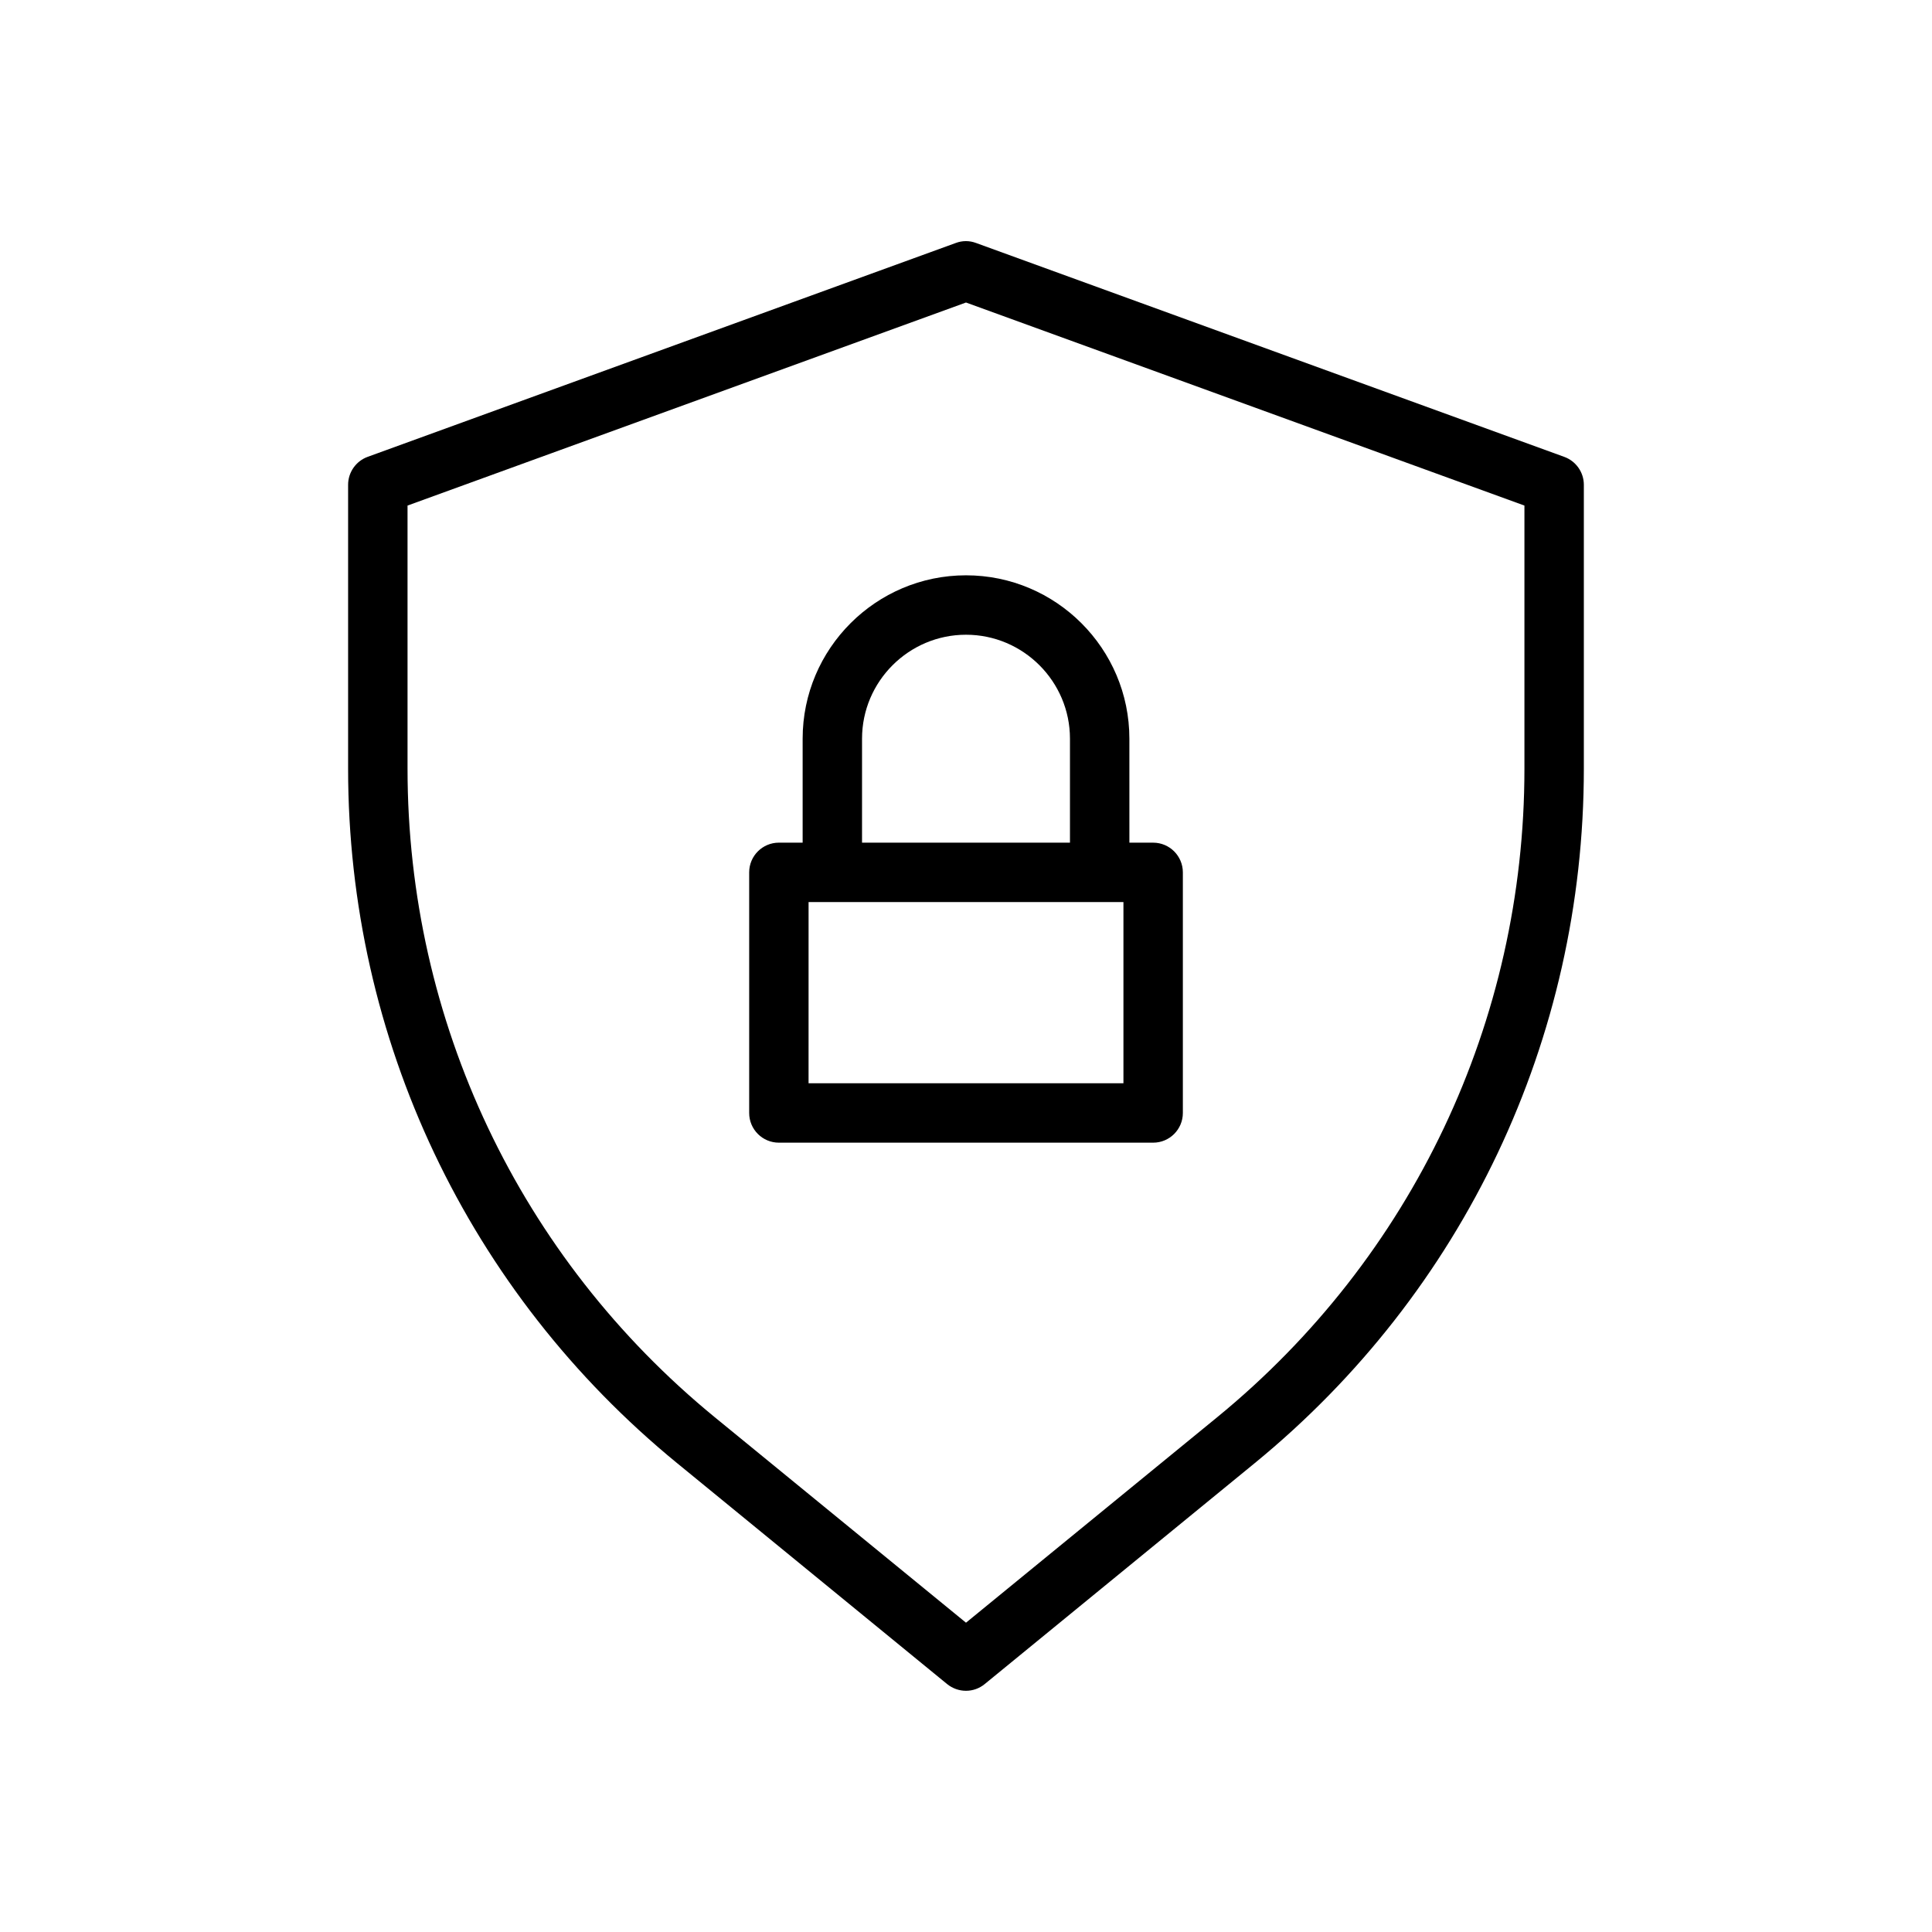
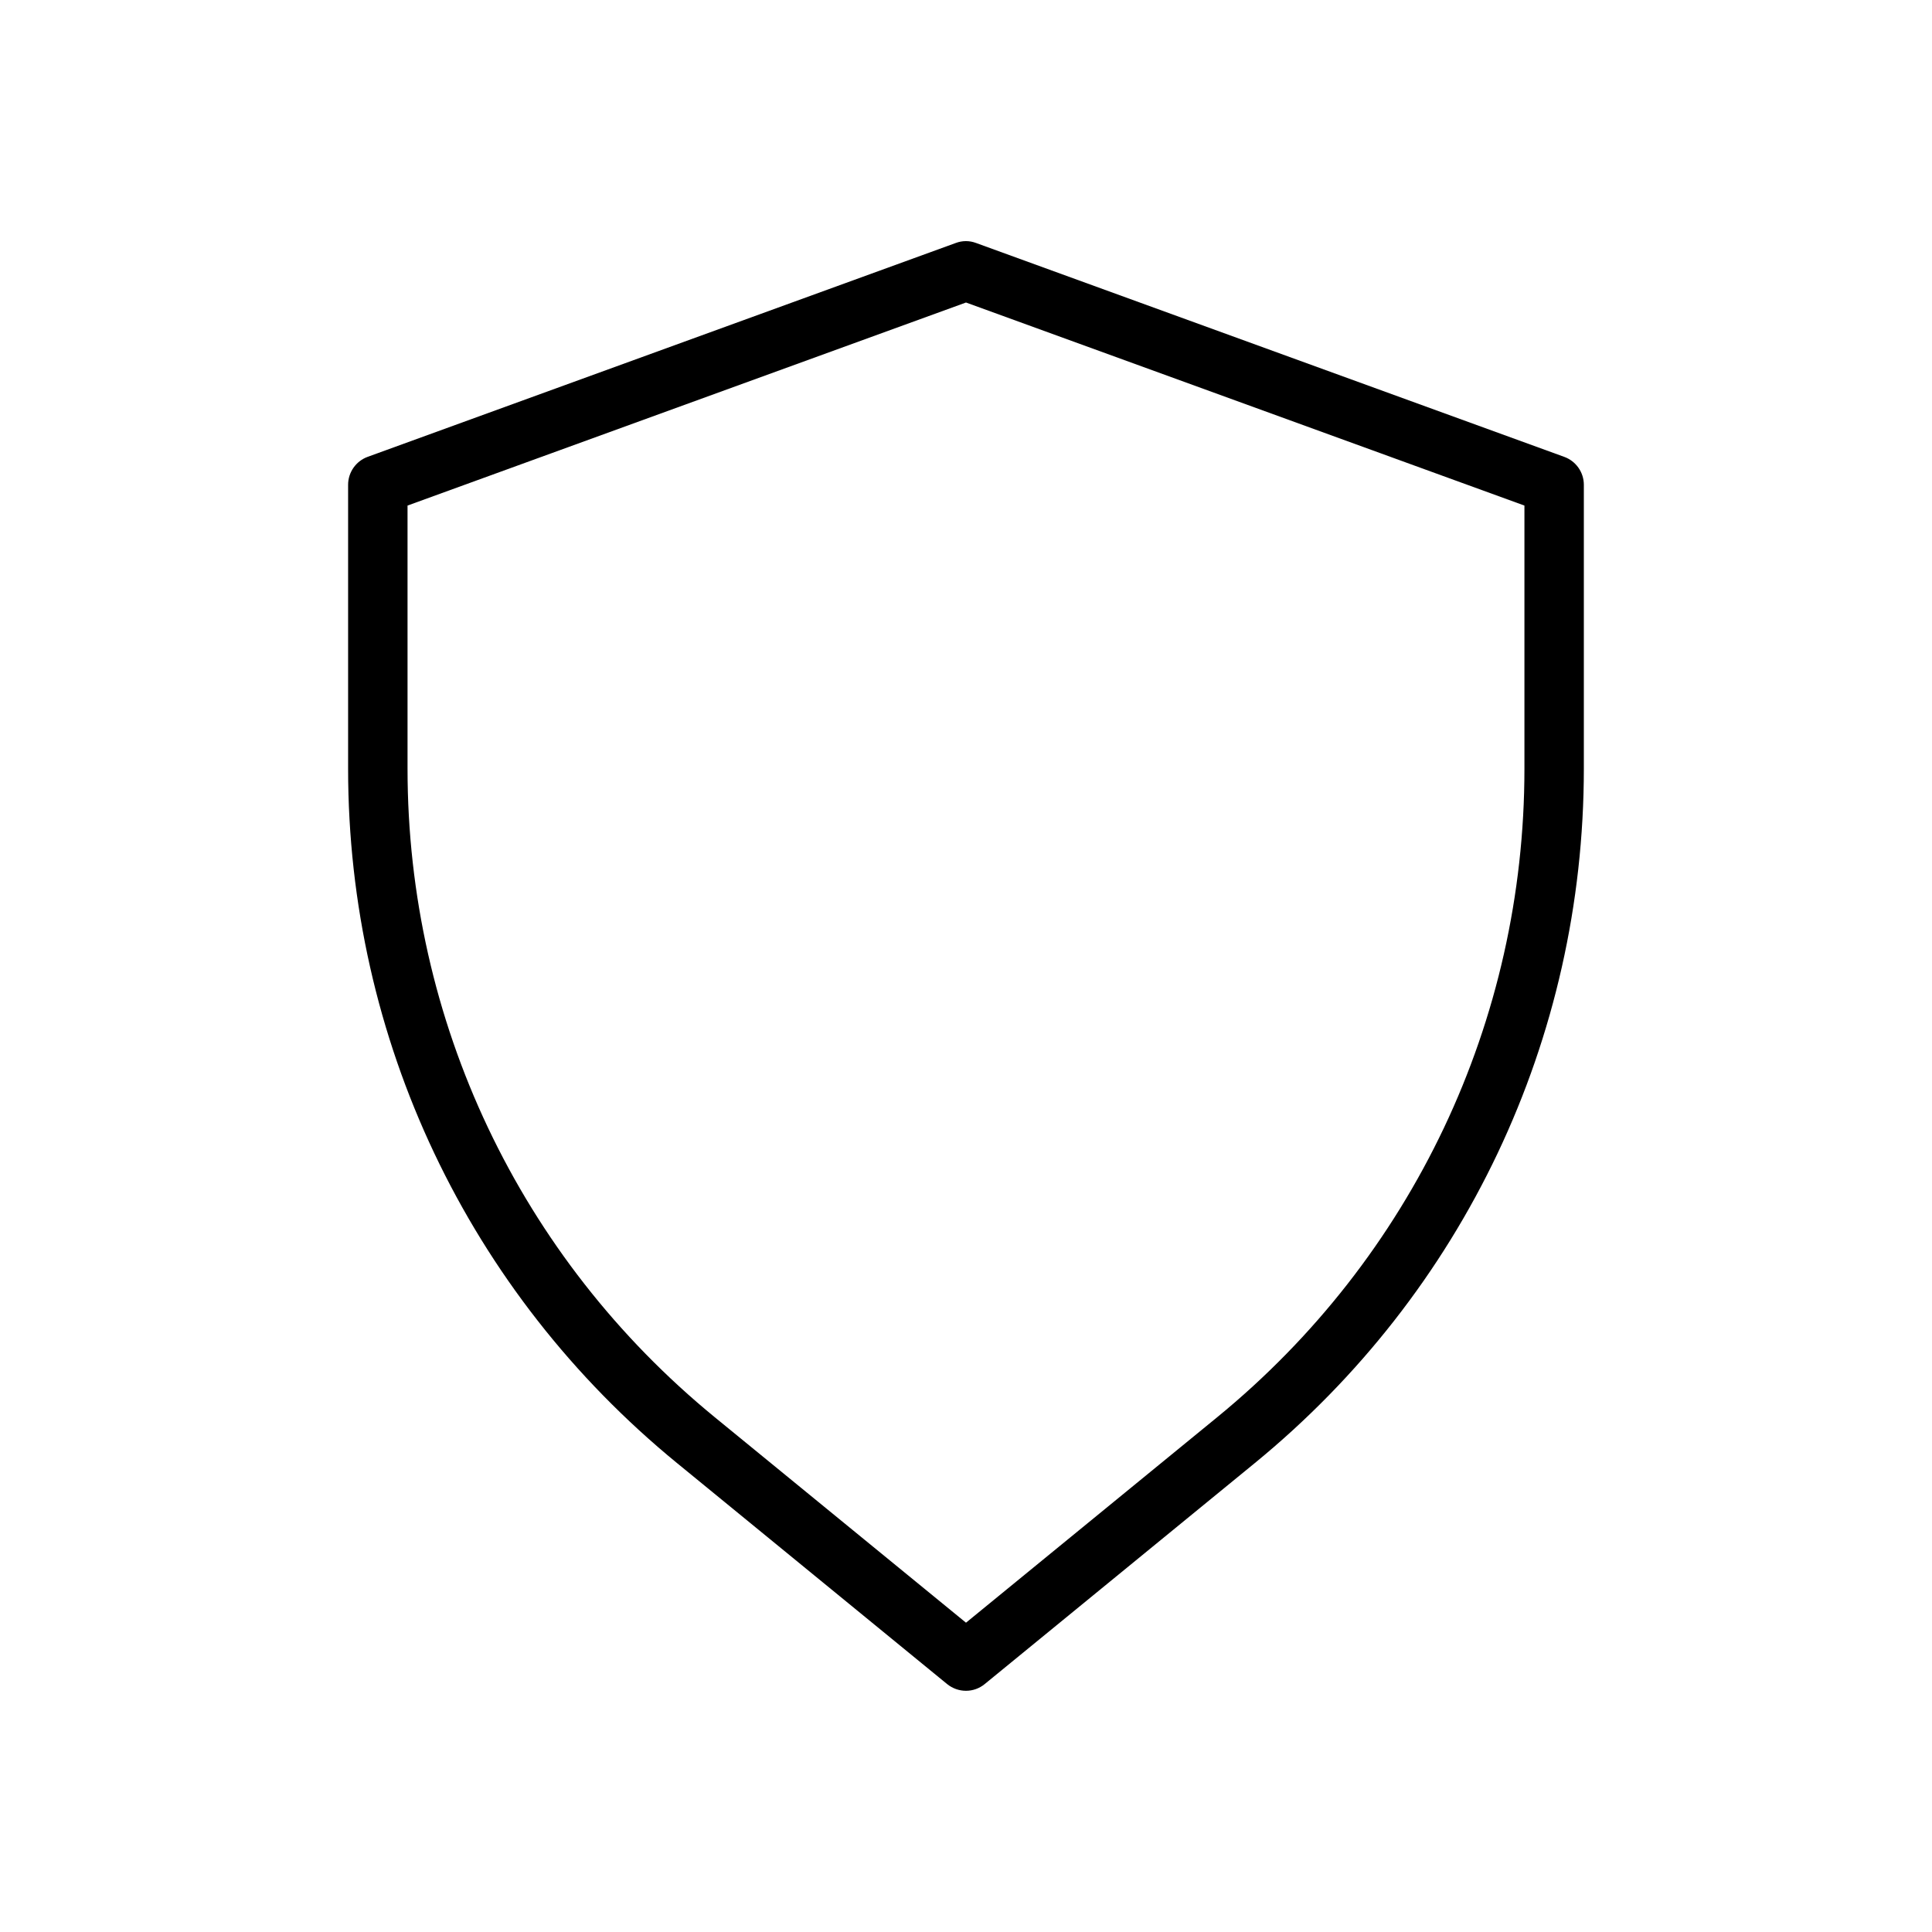
<svg xmlns="http://www.w3.org/2000/svg" fill="#000000" width="800px" height="800px" version="1.1" viewBox="144 144 512 512">
  <g>
    <path d="m323.48 531.78 71.539 58.535c1.449 1.164 3.211 1.762 4.977 1.762 1.762 0 3.527-0.598 4.977-1.793l71.539-58.535c55.418-45.344 87.223-112.41 87.223-184.05v-75.227c0-3.305-2.078-6.266-5.195-7.398l-155.87-56.68c-1.762-0.66-3.621-0.66-5.383 0l-155.87 56.68c-3.086 1.133-5.164 4.09-5.164 7.398v75.258c0 71.602 31.801 138.7 87.223 184.05zm-71.48-253.8 148-53.812 147.99 53.812v69.746c0 66.879-29.691 129.51-81.43 171.86l-66.562 54.445-66.566-54.441c-51.734-42.355-81.43-105.02-81.43-171.87z" />
-     <path d="m350.41 446.82h99.188c4.344 0 7.871-3.527 7.871-7.871v-63.762c0-4.344-3.527-7.871-7.871-7.871h-6.297l-0.004-27.555c0-23.867-19.43-43.297-43.297-43.297-23.867 0-43.293 19.43-43.293 43.297v27.551h-6.297c-4.344 0-7.871 3.527-7.871 7.871v63.762c-0.004 4.348 3.523 7.875 7.871 7.875zm91.312-15.742h-83.445l0.004-48.02h83.441zm-69.273-91.316c0-15.176 12.375-27.551 27.551-27.551 15.176 0 27.551 12.375 27.551 27.551v27.551h-55.105z" />
  </g>
</svg>